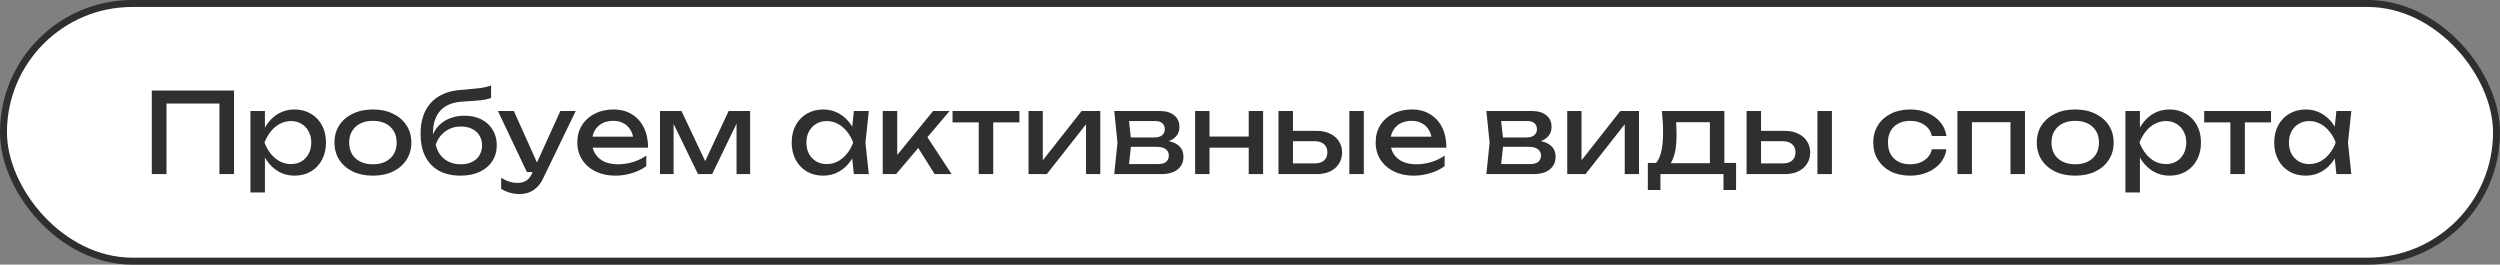
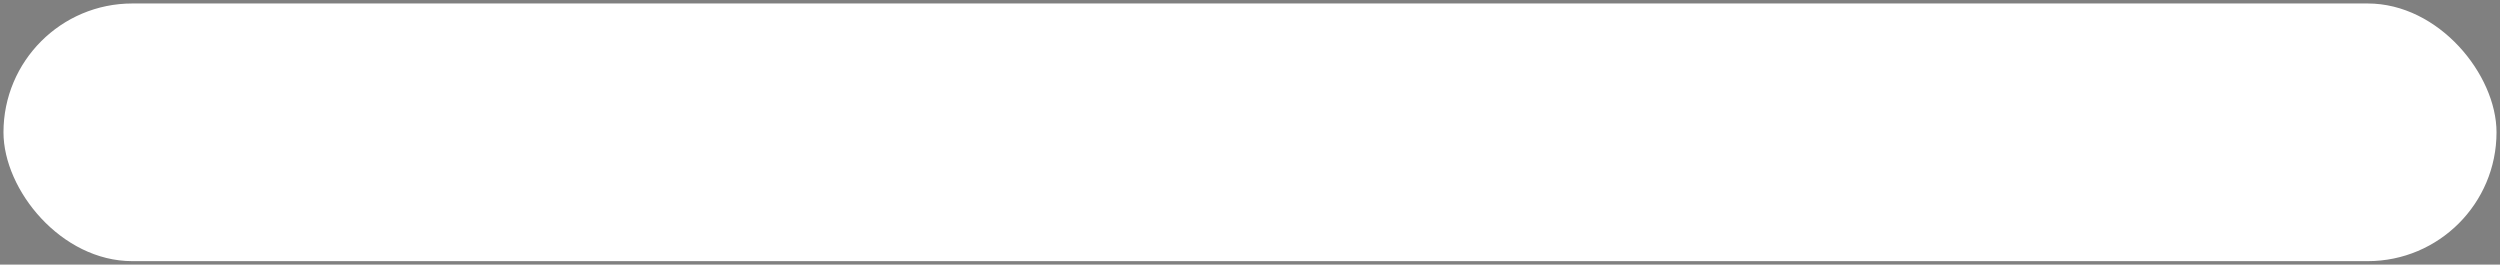
<svg xmlns="http://www.w3.org/2000/svg" width="359" height="38" viewBox="0 0 359 38" fill="none">
  <rect x="0" y="0" width="359" height="38" fill="#808080" stroke="none" />
  <rect x="0.5" y="0.5" width="358" height="37" rx="18.5" fill="white" />
-   <rect x="0.5" y="0.5" width="358" height="37" rx="18.5" stroke="#2F2F2F" />
-   <path d="M33.605 13V25H31.509V13.912L32.469 14.872H22.949L23.909 13.912V25H21.797V13H33.605ZM35.963 15.944H38.043V19.096L37.947 19.416V21.24L38.043 21.8V27.64H35.963V15.944ZM37.243 20.472C37.446 19.512 37.782 18.68 38.251 17.976C38.721 17.261 39.297 16.707 39.979 16.312C40.673 15.917 41.441 15.72 42.283 15.72C43.169 15.72 43.953 15.923 44.635 16.328C45.318 16.723 45.851 17.277 46.235 17.992C46.619 18.696 46.811 19.523 46.811 20.472C46.811 21.411 46.619 22.237 46.235 22.952C45.851 23.667 45.318 24.227 44.635 24.632C43.953 25.027 43.169 25.224 42.283 25.224C41.441 25.224 40.678 25.027 39.995 24.632C39.313 24.237 38.731 23.683 38.251 22.968C37.782 22.253 37.446 21.421 37.243 20.472ZM44.699 20.472C44.699 19.864 44.571 19.331 44.315 18.872C44.07 18.403 43.729 18.04 43.291 17.784C42.854 17.517 42.353 17.384 41.787 17.384C41.222 17.384 40.689 17.517 40.187 17.784C39.697 18.04 39.265 18.403 38.891 18.872C38.518 19.331 38.214 19.864 37.979 20.472C38.214 21.08 38.518 21.619 38.891 22.088C39.265 22.547 39.697 22.909 40.187 23.176C40.689 23.432 41.222 23.56 41.787 23.56C42.353 23.56 42.854 23.432 43.291 23.176C43.729 22.909 44.07 22.547 44.315 22.088C44.571 21.619 44.699 21.08 44.699 20.472ZM53.55 25.224C52.451 25.224 51.486 25.027 50.654 24.632C49.832 24.227 49.187 23.667 48.718 22.952C48.259 22.237 48.029 21.411 48.029 20.472C48.029 19.523 48.259 18.696 48.718 17.992C49.187 17.277 49.832 16.723 50.654 16.328C51.486 15.923 52.451 15.72 53.55 15.72C54.648 15.72 55.608 15.923 56.429 16.328C57.261 16.723 57.907 17.277 58.365 17.992C58.835 18.696 59.069 19.523 59.069 20.472C59.069 21.411 58.835 22.237 58.365 22.952C57.907 23.667 57.261 24.227 56.429 24.632C55.608 25.027 54.648 25.224 53.55 25.224ZM53.55 23.592C54.254 23.592 54.856 23.464 55.358 23.208C55.87 22.952 56.264 22.595 56.541 22.136C56.819 21.667 56.958 21.112 56.958 20.472C56.958 19.832 56.819 19.283 56.541 18.824C56.264 18.355 55.87 17.992 55.358 17.736C54.856 17.48 54.254 17.352 53.55 17.352C52.856 17.352 52.254 17.48 51.742 17.736C51.23 17.992 50.835 18.355 50.557 18.824C50.28 19.283 50.142 19.832 50.142 20.472C50.142 21.112 50.28 21.667 50.557 22.136C50.835 22.595 51.23 22.952 51.742 23.208C52.254 23.464 52.856 23.592 53.55 23.592ZM66.136 25.224C64.931 25.224 63.896 24.989 63.032 24.52C62.179 24.04 61.523 23.352 61.064 22.456C60.616 21.56 60.392 20.483 60.392 19.224C60.392 17.347 60.883 15.864 61.864 14.776C62.846 13.688 64.248 13.069 66.072 12.92C66.808 12.856 67.416 12.803 67.896 12.76C68.387 12.717 68.787 12.675 69.096 12.632C69.406 12.579 69.667 12.525 69.88 12.472C70.104 12.419 70.318 12.355 70.52 12.28V14.056C70.318 14.141 70.046 14.221 69.704 14.296C69.363 14.36 68.931 14.413 68.408 14.456C67.886 14.499 67.246 14.541 66.488 14.584C65.059 14.659 63.982 15.085 63.256 15.864C62.531 16.643 62.168 17.752 62.168 19.192V19.704L62.056 19.576C62.291 18.947 62.627 18.413 63.064 17.976C63.512 17.539 64.046 17.203 64.664 16.968C65.283 16.733 65.96 16.616 66.696 16.616C67.624 16.616 68.435 16.792 69.128 17.144C69.822 17.496 70.36 17.992 70.744 18.632C71.139 19.261 71.336 19.997 71.336 20.84C71.336 21.725 71.118 22.499 70.68 23.16C70.254 23.811 69.651 24.317 68.872 24.68C68.094 25.043 67.182 25.224 66.136 25.224ZM66.184 23.592C66.803 23.592 67.336 23.48 67.784 23.256C68.243 23.032 68.595 22.717 68.84 22.312C69.096 21.896 69.224 21.416 69.224 20.872C69.224 20.328 69.096 19.853 68.84 19.448C68.595 19.043 68.243 18.728 67.784 18.504C67.336 18.28 66.803 18.168 66.184 18.168C65.352 18.168 64.616 18.392 63.976 18.84C63.347 19.288 62.878 19.923 62.568 20.744C62.75 21.619 63.16 22.312 63.8 22.824C64.451 23.336 65.246 23.592 66.184 23.592ZM74.624 27.864C74.09 27.864 73.605 27.795 73.168 27.656C72.741 27.528 72.341 27.347 71.968 27.112V25.528C72.373 25.784 72.757 25.971 73.12 26.088C73.493 26.205 73.909 26.264 74.368 26.264C74.805 26.264 75.194 26.163 75.536 25.96C75.877 25.768 76.16 25.427 76.384 24.936L80.464 15.944H82.672L77.984 25.64C77.728 26.173 77.424 26.6 77.072 26.92C76.73 27.251 76.352 27.491 75.936 27.64C75.53 27.789 75.093 27.864 74.624 27.864ZM75.664 24.712L71.504 15.944H73.792L77.728 24.712H75.664ZM88.361 25.224C87.305 25.224 86.366 25.027 85.544 24.632C84.723 24.227 84.078 23.667 83.609 22.952C83.139 22.237 82.904 21.405 82.904 20.456C82.904 19.517 83.123 18.696 83.561 17.992C84.008 17.277 84.622 16.723 85.4 16.328C86.19 15.923 87.091 15.72 88.105 15.72C89.118 15.72 89.993 15.949 90.728 16.408C91.475 16.856 92.051 17.491 92.457 18.312C92.862 19.133 93.064 20.099 93.064 21.208H84.537V19.624H92.025L90.984 20.216C90.953 19.619 90.808 19.107 90.552 18.68C90.307 18.253 89.971 17.928 89.544 17.704C89.129 17.469 88.632 17.352 88.056 17.352C87.448 17.352 86.915 17.475 86.457 17.72C86.008 17.965 85.656 18.312 85.4 18.76C85.144 19.197 85.016 19.72 85.016 20.328C85.016 21 85.166 21.581 85.465 22.072C85.774 22.563 86.206 22.941 86.76 23.208C87.326 23.464 87.993 23.592 88.76 23.592C89.454 23.592 90.163 23.485 90.888 23.272C91.614 23.048 92.254 22.739 92.808 22.344V23.848C92.254 24.275 91.576 24.611 90.776 24.856C89.987 25.101 89.182 25.224 88.361 25.224ZM94.776 25V15.944H97.864L101.672 24.008H100.856L104.632 15.944H107.72V25H105.768V16.632H106.312L102.264 25H100.232L96.184 16.664L96.728 16.648V25H94.776ZM122.615 25L122.263 21.64L122.679 20.472L122.263 19.32L122.615 15.944H124.759L124.279 20.472L124.759 25H122.615ZM123.255 20.472C123.052 21.421 122.716 22.253 122.247 22.968C121.777 23.683 121.196 24.237 120.503 24.632C119.82 25.027 119.057 25.224 118.215 25.224C117.329 25.224 116.545 25.027 115.863 24.632C115.18 24.227 114.647 23.667 114.263 22.952C113.879 22.237 113.687 21.411 113.687 20.472C113.687 19.523 113.879 18.696 114.263 17.992C114.647 17.277 115.18 16.723 115.863 16.328C116.545 15.923 117.329 15.72 118.215 15.72C119.057 15.72 119.82 15.917 120.503 16.312C121.196 16.707 121.777 17.261 122.247 17.976C122.727 18.68 123.063 19.512 123.255 20.472ZM115.799 20.472C115.799 21.08 115.921 21.619 116.167 22.088C116.423 22.547 116.769 22.909 117.207 23.176C117.644 23.432 118.145 23.56 118.711 23.56C119.287 23.56 119.82 23.432 120.311 23.176C120.801 22.909 121.233 22.547 121.607 22.088C121.991 21.619 122.295 21.08 122.519 20.472C122.295 19.864 121.991 19.331 121.607 18.872C121.233 18.403 120.801 18.04 120.311 17.784C119.82 17.517 119.287 17.384 118.711 17.384C118.145 17.384 117.644 17.517 117.207 17.784C116.769 18.04 116.423 18.403 116.167 18.872C115.921 19.331 115.799 19.864 115.799 20.472ZM126.76 25V15.944H128.84V23.24L128.216 23.016L133.992 15.944H136.36L128.68 25H126.76ZM134.216 25L131.4 20.52L132.856 19.208L136.648 25H134.216ZM140.546 16.664H142.626V25H140.546V16.664ZM136.786 15.944H146.386V17.576H136.786V15.944ZM147.698 25V15.944H149.746V23.96L149.122 23.816L155.314 15.944H158.002V25H155.954V16.872L156.594 17.032L150.322 25H147.698ZM160.005 25L160.469 20.472L160.005 15.944H166.565C167.44 15.944 168.123 16.147 168.613 16.552C169.115 16.957 169.365 17.517 169.365 18.232C169.365 18.893 169.115 19.427 168.613 19.832C168.123 20.227 167.435 20.461 166.549 20.536L166.709 20.152C167.755 20.173 168.555 20.387 169.109 20.792C169.664 21.197 169.941 21.768 169.941 22.504C169.941 23.283 169.659 23.896 169.093 24.344C168.539 24.781 167.765 25 166.773 25H160.005ZM162.021 24.488L161.221 23.56H166.245C166.811 23.56 167.216 23.453 167.461 23.24C167.717 23.016 167.845 22.707 167.845 22.312C167.845 21.96 167.701 21.667 167.413 21.432C167.136 21.197 166.667 21.08 166.005 21.08H161.669V19.736H165.701C166.245 19.736 166.64 19.629 166.885 19.416C167.141 19.192 167.269 18.904 167.269 18.552C167.269 18.211 167.157 17.933 166.933 17.72C166.72 17.496 166.357 17.384 165.845 17.384H161.237L162.021 16.472L162.469 20.472L162.021 24.488ZM171.62 15.944H173.684V25H171.62V15.944ZM179.316 15.944H181.38V25H179.316V15.944ZM172.788 19.608H180.18V21.208H172.788V19.608ZM193.764 15.944H195.844V25H193.764V15.944ZM183.588 25V15.944H185.668V24.424L184.932 23.464H188.804C189.37 23.464 189.812 23.325 190.132 23.048C190.452 22.76 190.612 22.371 190.612 21.88C190.612 21.379 190.452 20.989 190.132 20.712C189.812 20.424 189.37 20.28 188.804 20.28H184.996V18.792H189.076C189.812 18.792 190.452 18.925 190.996 19.192C191.54 19.448 191.962 19.811 192.26 20.28C192.57 20.739 192.724 21.277 192.724 21.896C192.724 22.515 192.57 23.059 192.26 23.528C191.962 23.997 191.54 24.36 190.996 24.616C190.452 24.872 189.818 25 189.092 25H183.588ZM203.001 25.224C201.945 25.224 201.006 25.027 200.185 24.632C199.364 24.227 198.718 23.667 198.249 22.952C197.78 22.237 197.545 21.405 197.545 20.456C197.545 19.517 197.764 18.696 198.201 17.992C198.649 17.277 199.262 16.723 200.041 16.328C200.83 15.923 201.732 15.72 202.745 15.72C203.758 15.72 204.633 15.949 205.369 16.408C206.116 16.856 206.692 17.491 207.097 18.312C207.502 19.133 207.705 20.099 207.705 21.208H199.177V19.624H206.665L205.625 20.216C205.593 19.619 205.449 19.107 205.193 18.68C204.948 18.253 204.612 17.928 204.185 17.704C203.769 17.469 203.273 17.352 202.697 17.352C202.089 17.352 201.556 17.475 201.097 17.72C200.649 17.965 200.297 18.312 200.041 18.76C199.785 19.197 199.657 19.72 199.657 20.328C199.657 21 199.806 21.581 200.105 22.072C200.414 22.563 200.846 22.941 201.401 23.208C201.966 23.464 202.633 23.592 203.401 23.592C204.094 23.592 204.804 23.485 205.529 23.272C206.254 23.048 206.894 22.739 207.449 22.344V23.848C206.894 24.275 206.217 24.611 205.417 24.856C204.628 25.101 203.822 25.224 203.001 25.224ZM213.443 25L213.907 20.472L213.443 15.944H220.003C220.878 15.944 221.56 16.147 222.051 16.552C222.552 16.957 222.803 17.517 222.803 18.232C222.803 18.893 222.552 19.427 222.051 19.832C221.56 20.227 220.872 20.461 219.987 20.536L220.147 20.152C221.192 20.173 221.992 20.387 222.547 20.792C223.102 21.197 223.379 21.768 223.379 22.504C223.379 23.283 223.096 23.896 222.531 24.344C221.976 24.781 221.203 25 220.211 25H213.443ZM215.459 24.488L214.659 23.56H219.683C220.248 23.56 220.654 23.453 220.899 23.24C221.155 23.016 221.283 22.707 221.283 22.312C221.283 21.96 221.139 21.667 220.851 21.432C220.574 21.197 220.104 21.08 219.443 21.08H215.107V19.736H219.139C219.683 19.736 220.078 19.629 220.323 19.416C220.579 19.192 220.707 18.904 220.707 18.552C220.707 18.211 220.595 17.933 220.371 17.72C220.158 17.496 219.795 17.384 219.283 17.384H214.675L215.459 16.472L215.907 20.472L215.459 24.488ZM225.057 25V15.944H227.105V23.96L226.481 23.816L232.673 15.944H235.361V25H233.313V16.872L233.953 17.032L227.681 25H225.057ZM249.301 23.4V27.288H247.493V25H238.437V27.288H236.629V23.4H238.965L239.541 23.432H246.149L246.661 23.4H249.301ZM238.645 15.944H247.621V24.392H245.541V16.584L246.501 17.544H239.733L240.629 16.84C240.682 17.309 240.714 17.763 240.725 18.2C240.746 18.627 240.757 19.027 240.757 19.4C240.757 20.957 240.543 22.179 240.117 23.064C239.701 23.949 239.114 24.392 238.357 24.392L237.509 23.672C238.383 23.032 238.821 21.475 238.821 19C238.821 18.52 238.805 18.024 238.773 17.512C238.741 16.989 238.698 16.467 238.645 15.944ZM260.983 15.944H263.063V25H260.983V15.944ZM250.807 25V15.944H252.887V24.424L252.151 23.464H256.023C256.588 23.464 257.031 23.325 257.351 23.048C257.671 22.76 257.831 22.371 257.831 21.88C257.831 21.379 257.671 20.989 257.351 20.712C257.031 20.424 256.588 20.28 256.023 20.28H252.215V18.792H256.295C257.031 18.792 257.671 18.925 258.215 19.192C258.759 19.448 259.18 19.811 259.479 20.28C259.788 20.739 259.943 21.277 259.943 21.896C259.943 22.515 259.788 23.059 259.479 23.528C259.18 23.997 258.759 24.36 258.215 24.616C257.671 24.872 257.036 25 256.311 25H250.807ZM279.51 21.432C279.404 22.179 279.11 22.84 278.63 23.416C278.15 23.981 277.537 24.424 276.79 24.744C276.044 25.064 275.212 25.224 274.294 25.224C273.249 25.224 272.326 25.027 271.526 24.632C270.737 24.227 270.118 23.667 269.67 22.952C269.222 22.237 268.998 21.411 268.998 20.472C268.998 19.533 269.222 18.707 269.67 17.992C270.118 17.277 270.737 16.723 271.526 16.328C272.326 15.923 273.249 15.72 274.294 15.72C275.212 15.72 276.044 15.88 276.79 16.2C277.537 16.52 278.15 16.968 278.63 17.544C279.11 18.109 279.404 18.771 279.51 19.528H277.414C277.265 18.845 276.908 18.312 276.342 17.928C275.777 17.544 275.094 17.352 274.294 17.352C273.654 17.352 273.094 17.48 272.614 17.736C272.134 17.981 271.761 18.339 271.494 18.808C271.238 19.267 271.11 19.821 271.11 20.472C271.11 21.112 271.238 21.667 271.494 22.136C271.761 22.605 272.134 22.968 272.614 23.224C273.094 23.469 273.654 23.592 274.294 23.592C275.105 23.592 275.793 23.395 276.358 23C276.924 22.605 277.276 22.083 277.414 21.432H279.51ZM290.784 15.944V25H288.704V16.6L289.664 17.544H282.208L283.168 16.6V25H281.088V15.944H290.784ZM298.003 25.224C296.904 25.224 295.939 25.027 295.107 24.632C294.285 24.227 293.64 23.667 293.171 22.952C292.712 22.237 292.483 21.411 292.483 20.472C292.483 19.523 292.712 18.696 293.171 17.992C293.64 17.277 294.285 16.723 295.107 16.328C295.939 15.923 296.904 15.72 298.003 15.72C299.101 15.72 300.061 15.923 300.883 16.328C301.715 16.723 302.36 17.277 302.819 17.992C303.288 18.696 303.523 19.523 303.523 20.472C303.523 21.411 303.288 22.237 302.819 22.952C302.36 23.667 301.715 24.227 300.883 24.632C300.061 25.027 299.101 25.224 298.003 25.224ZM298.003 23.592C298.707 23.592 299.309 23.464 299.811 23.208C300.323 22.952 300.717 22.595 300.995 22.136C301.272 21.667 301.411 21.112 301.411 20.472C301.411 19.832 301.272 19.283 300.995 18.824C300.717 18.355 300.323 17.992 299.811 17.736C299.309 17.48 298.707 17.352 298.003 17.352C297.309 17.352 296.707 17.48 296.195 17.736C295.683 17.992 295.288 18.355 295.011 18.824C294.733 19.283 294.595 19.832 294.595 20.472C294.595 21.112 294.733 21.667 295.011 22.136C295.288 22.595 295.683 22.952 296.195 23.208C296.707 23.464 297.309 23.592 298.003 23.592ZM305.213 15.944H307.293V19.096L307.197 19.416V21.24L307.293 21.8V27.64H305.213V15.944ZM306.493 20.472C306.696 19.512 307.032 18.68 307.501 17.976C307.971 17.261 308.547 16.707 309.229 16.312C309.923 15.917 310.691 15.72 311.533 15.72C312.419 15.72 313.203 15.923 313.885 16.328C314.568 16.723 315.101 17.277 315.485 17.992C315.869 18.696 316.061 19.523 316.061 20.472C316.061 21.411 315.869 22.237 315.485 22.952C315.101 23.667 314.568 24.227 313.885 24.632C313.203 25.027 312.419 25.224 311.533 25.224C310.691 25.224 309.928 25.027 309.245 24.632C308.563 24.237 307.981 23.683 307.501 22.968C307.032 22.253 306.696 21.421 306.493 20.472ZM313.949 20.472C313.949 19.864 313.821 19.331 313.565 18.872C313.32 18.403 312.979 18.04 312.541 17.784C312.104 17.517 311.603 17.384 311.037 17.384C310.472 17.384 309.939 17.517 309.437 17.784C308.947 18.04 308.515 18.403 308.141 18.872C307.768 19.331 307.464 19.864 307.229 20.472C307.464 21.08 307.768 21.619 308.141 22.088C308.515 22.547 308.947 22.909 309.437 23.176C309.939 23.432 310.472 23.56 311.037 23.56C311.603 23.56 312.104 23.432 312.541 23.176C312.979 22.909 313.32 22.547 313.565 22.088C313.821 21.619 313.949 21.08 313.949 20.472ZM320.281 16.664H322.361V25H320.281V16.664ZM316.521 15.944H326.121V17.576H316.521V15.944ZM335.505 25L335.153 21.64L335.569 20.472L335.153 19.32L335.505 15.944H337.649L337.169 20.472L337.649 25H335.505ZM336.145 20.472C335.942 21.421 335.606 22.253 335.137 22.968C334.668 23.683 334.086 24.237 333.393 24.632C332.71 25.027 331.948 25.224 331.105 25.224C330.22 25.224 329.436 25.027 328.753 24.632C328.07 24.227 327.537 23.667 327.153 22.952C326.769 22.237 326.577 21.411 326.577 20.472C326.577 19.523 326.769 18.696 327.153 17.992C327.537 17.277 328.07 16.723 328.753 16.328C329.436 15.923 330.22 15.72 331.105 15.72C331.948 15.72 332.71 15.917 333.393 16.312C334.086 16.707 334.668 17.261 335.137 17.976C335.617 18.68 335.953 19.512 336.145 20.472ZM328.689 20.472C328.689 21.08 328.812 21.619 329.057 22.088C329.313 22.547 329.66 22.909 330.097 23.176C330.534 23.432 331.036 23.56 331.601 23.56C332.177 23.56 332.71 23.432 333.201 23.176C333.692 22.909 334.124 22.547 334.497 22.088C334.881 21.619 335.185 21.08 335.409 20.472C335.185 19.864 334.881 19.331 334.497 18.872C334.124 18.403 333.692 18.04 333.201 17.784C332.71 17.517 332.177 17.384 331.601 17.384C331.036 17.384 330.534 17.517 330.097 17.784C329.66 18.04 329.313 18.403 329.057 18.872C328.812 19.331 328.689 19.864 328.689 20.472Z" fill="#2F2F2F" />
</svg>